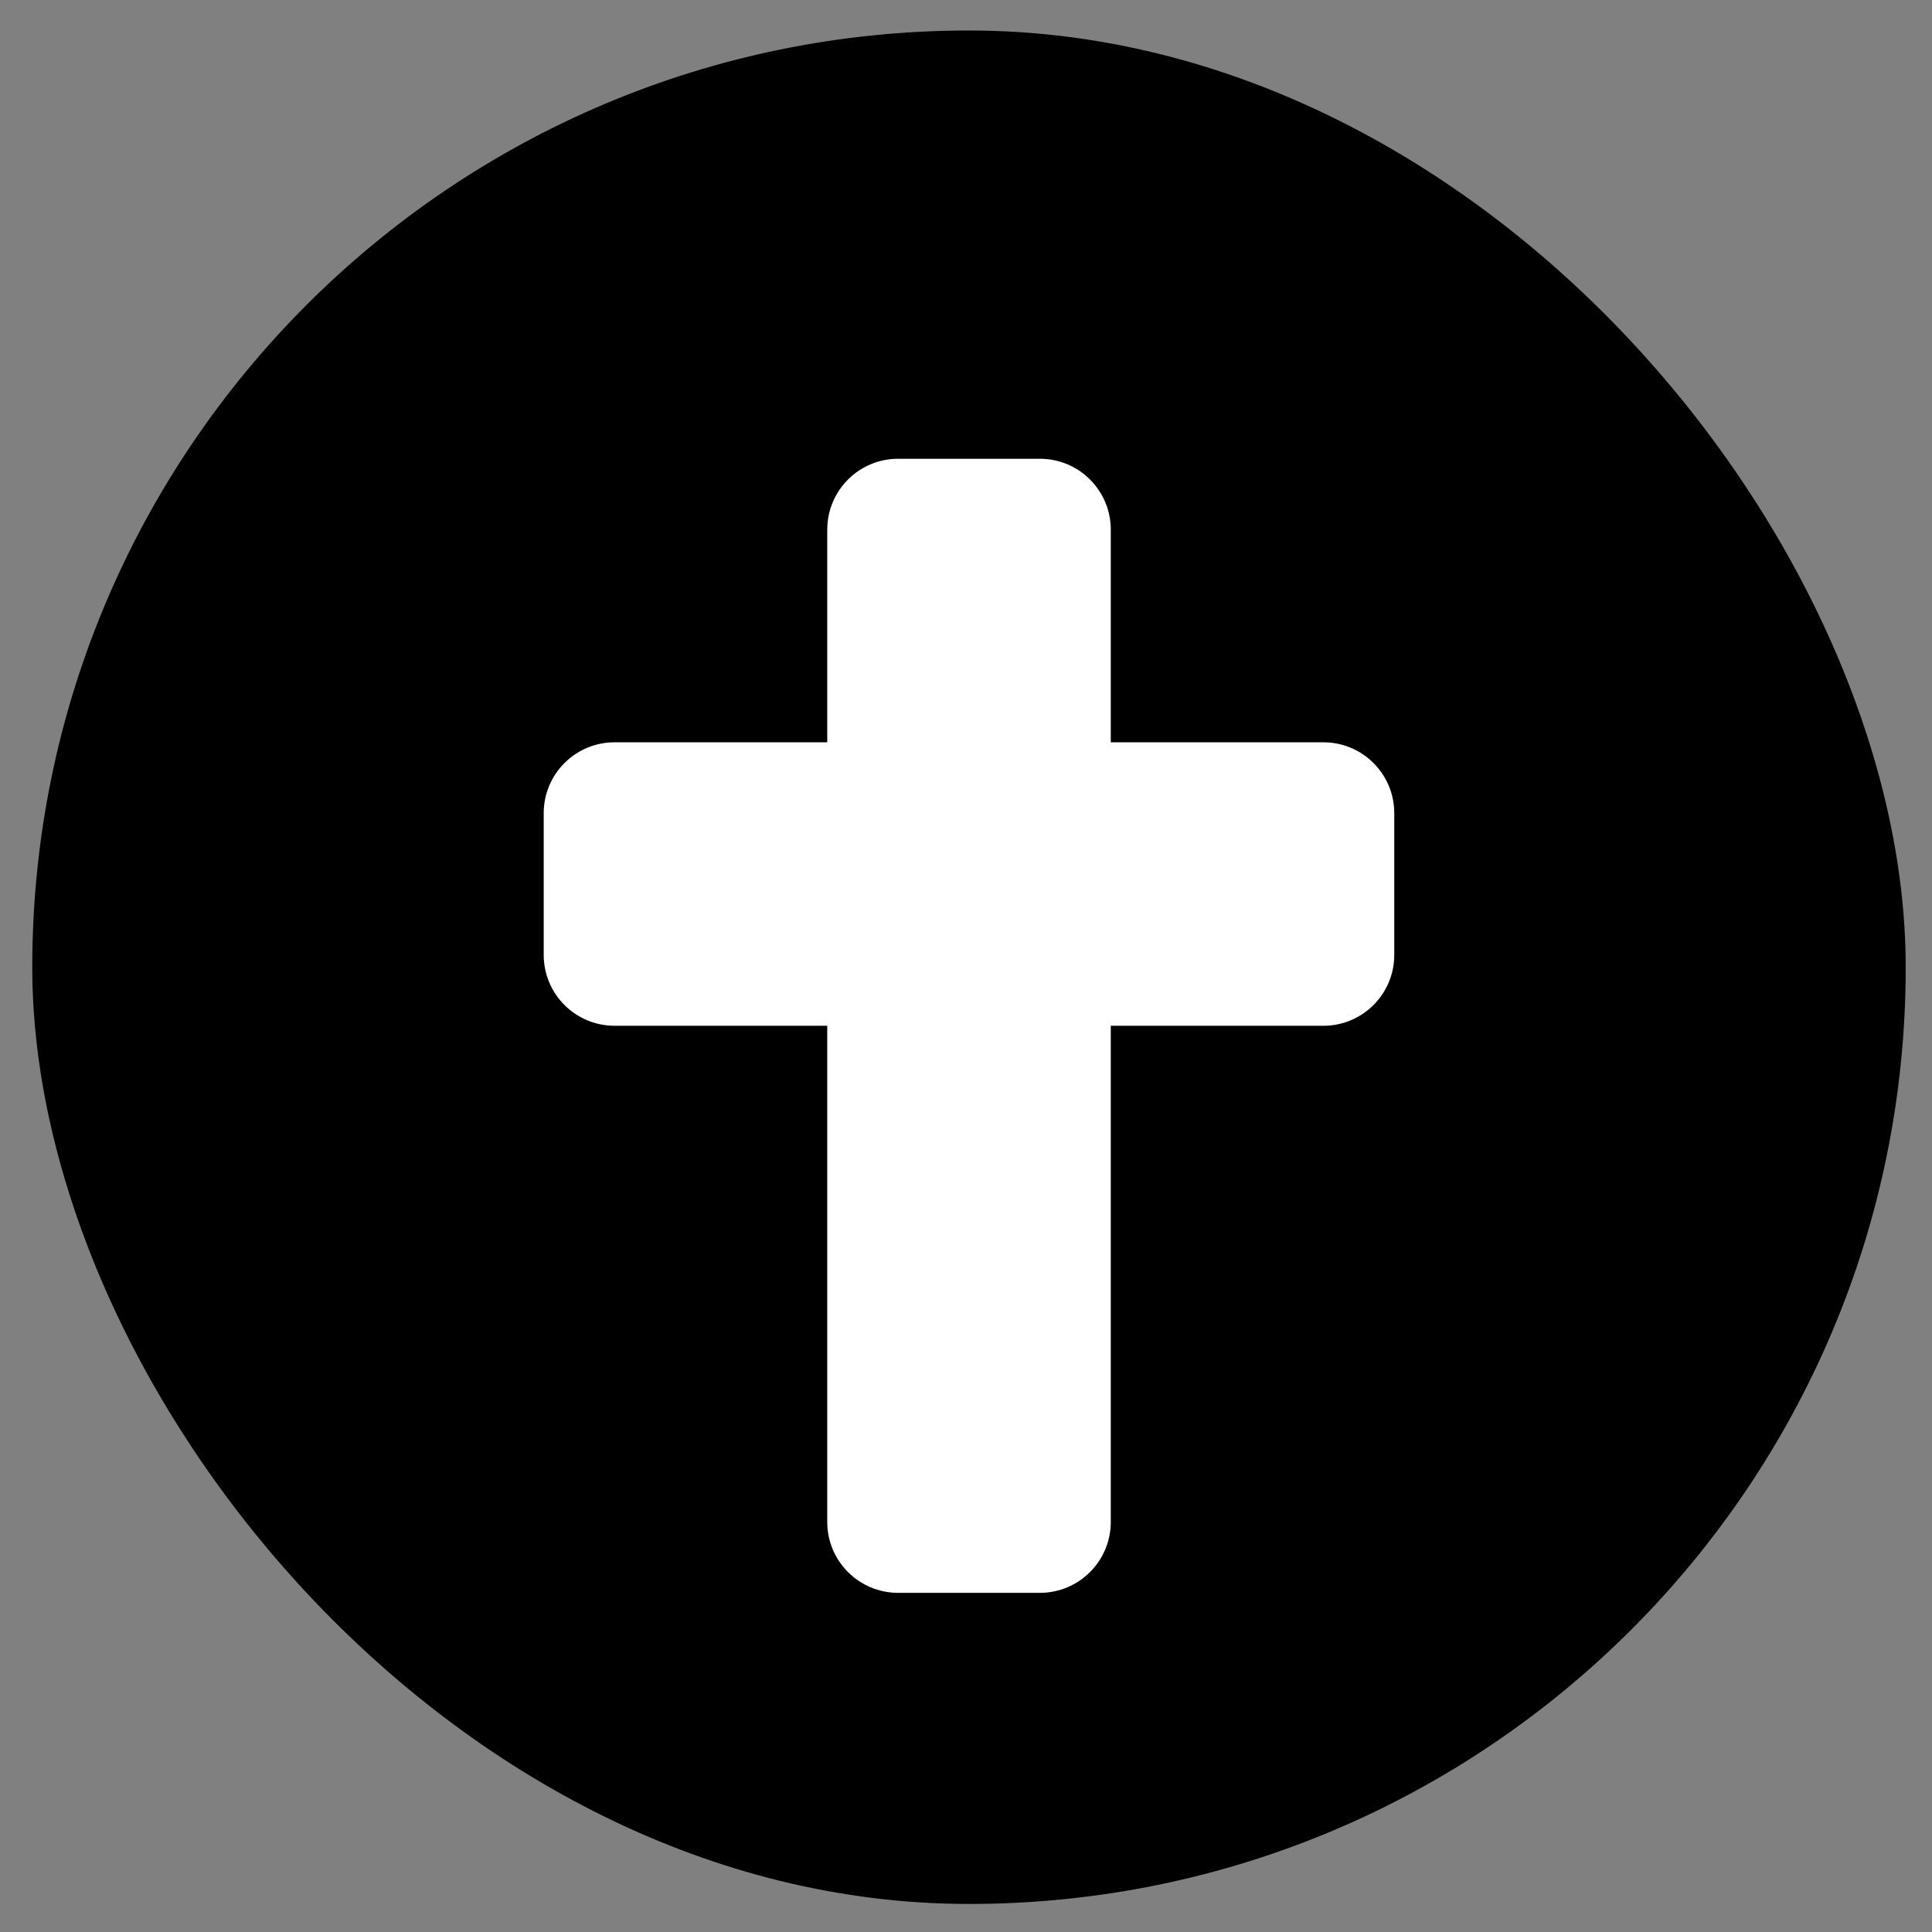
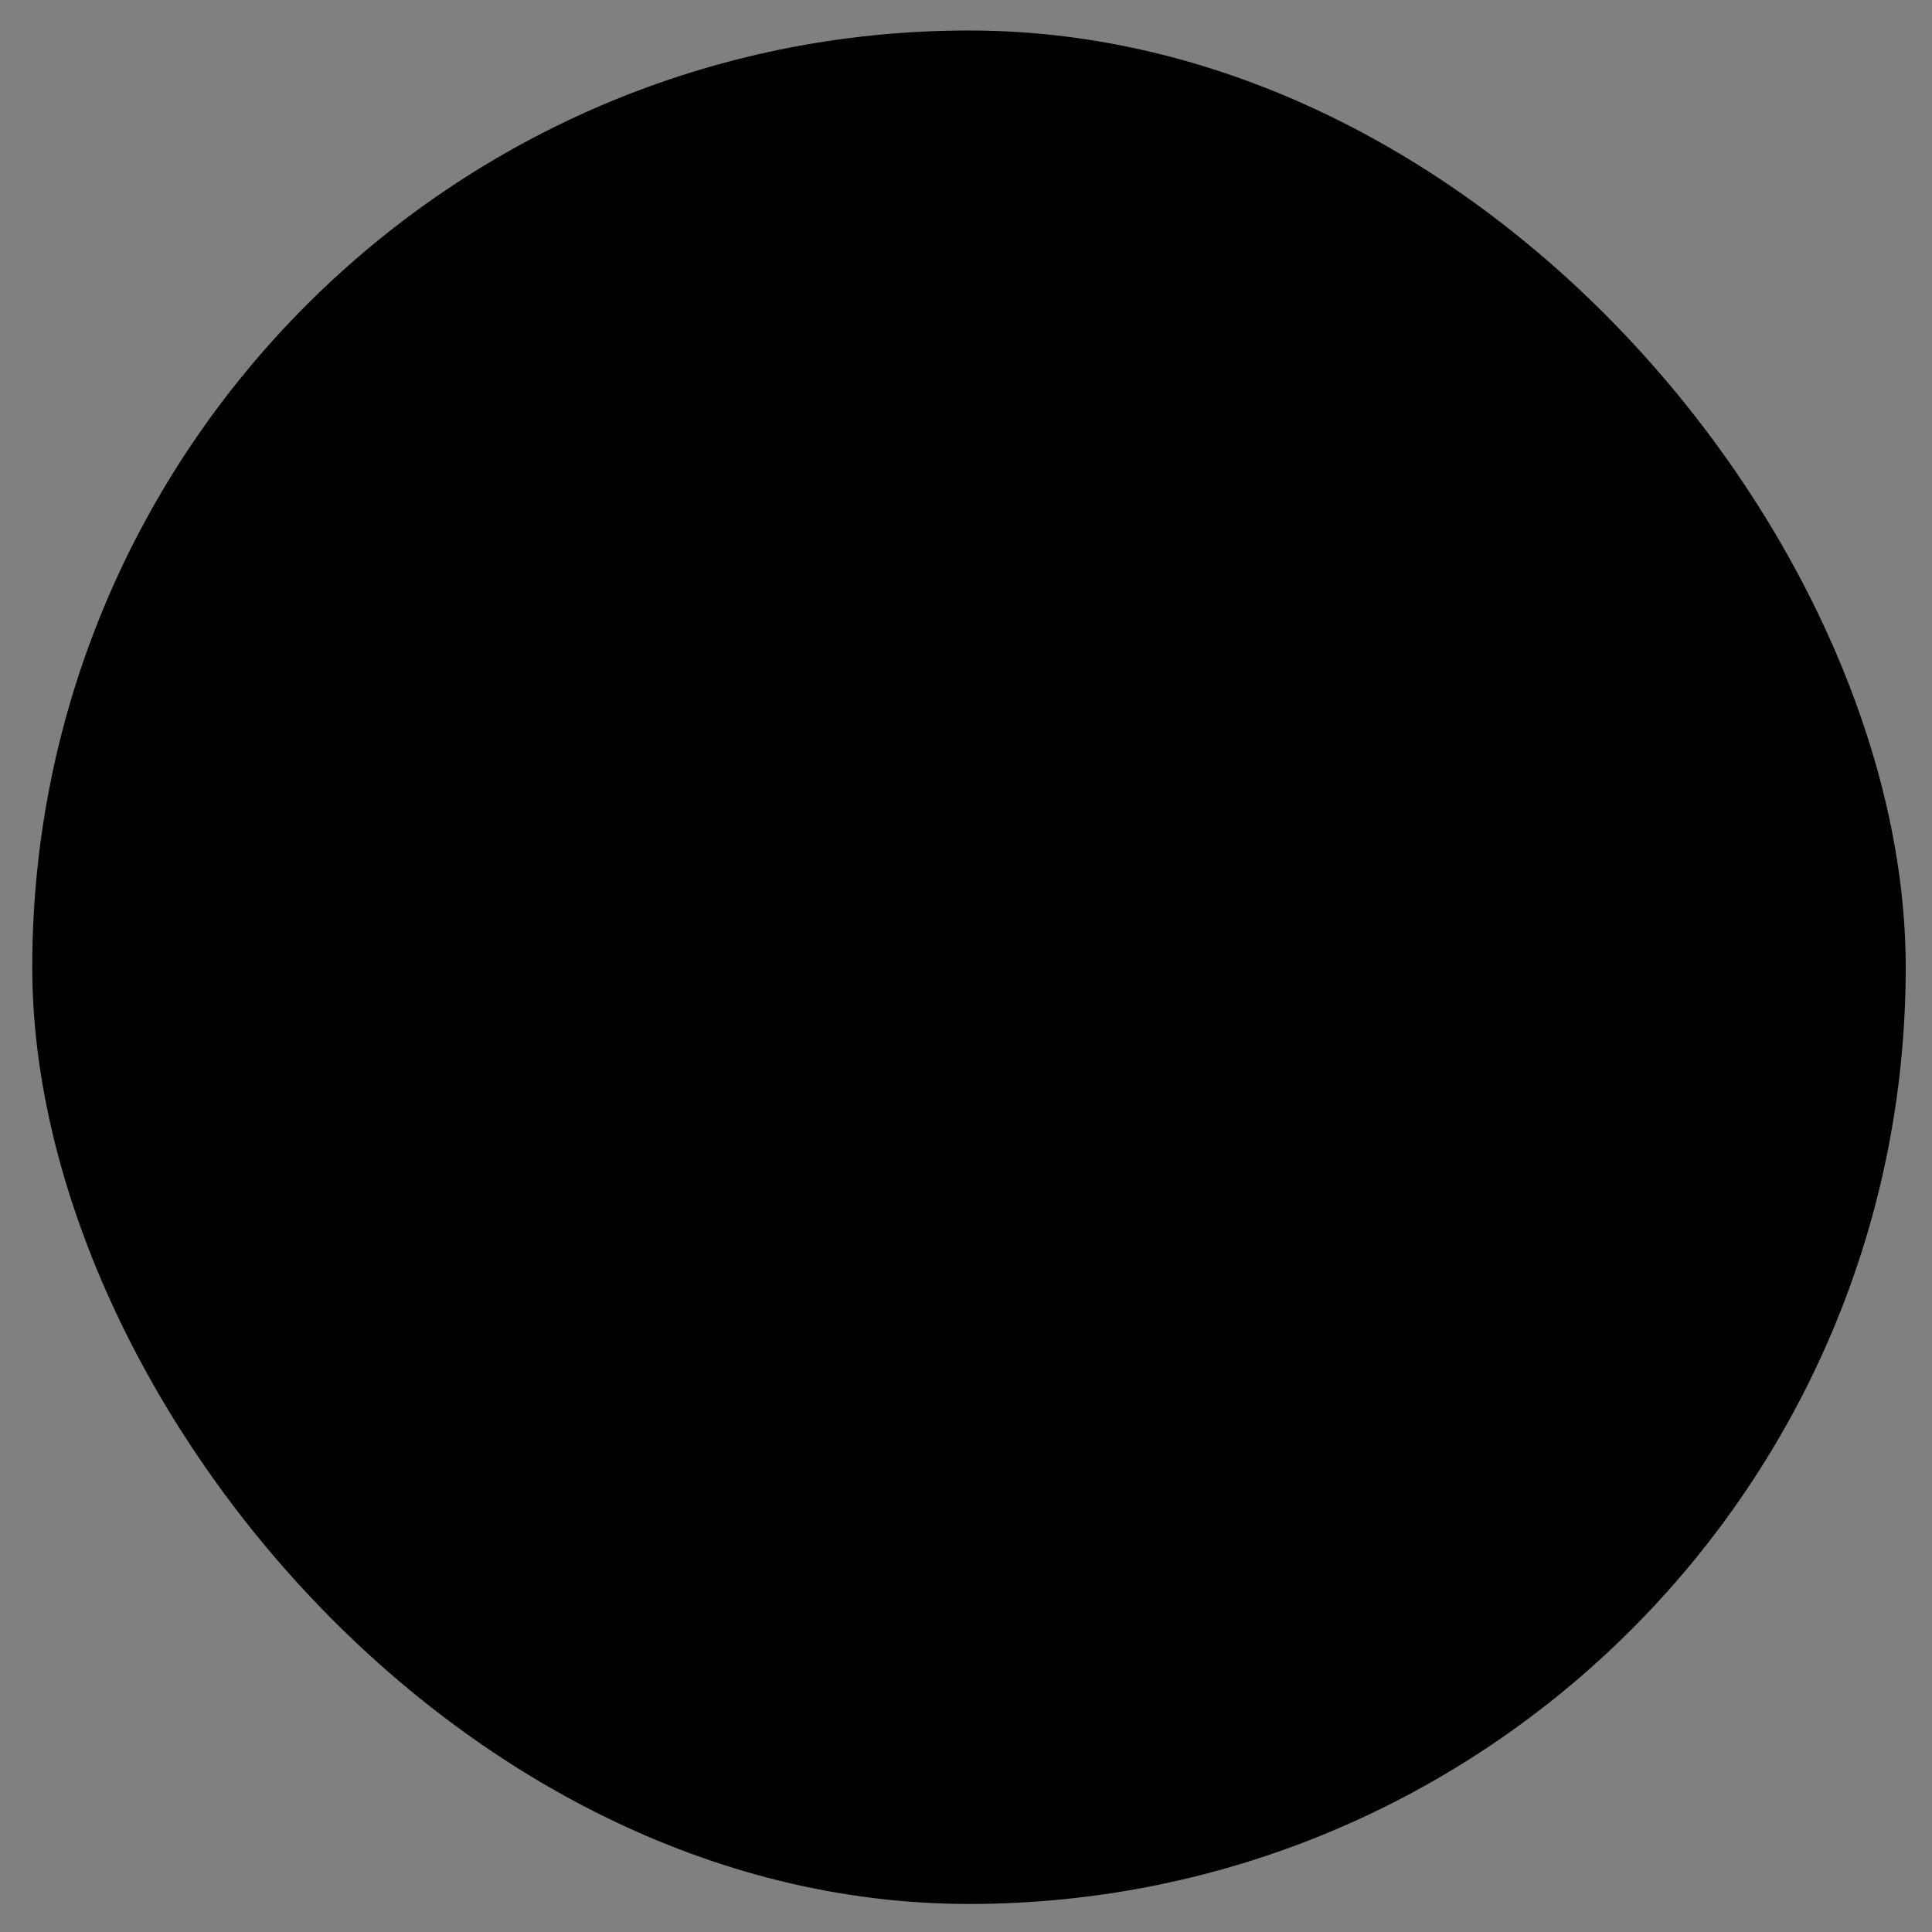
<svg xmlns="http://www.w3.org/2000/svg" width="33" height="33" viewBox="0 0 33 33" fill="none">
  <rect x="0" y="0" width="33" height="33" fill="#808080" stroke="none" />
  <rect x="0.551" y="0.521" width="32" height="32" rx="16" fill="black" />
-   <path d="M22.605 12.679H18.973V9.047C18.973 8.378 18.43 7.836 17.762 7.836H15.341C14.672 7.836 14.13 8.378 14.13 9.047V12.679H10.498C9.829 12.679 9.287 13.221 9.287 13.889V16.311C9.287 16.979 9.829 17.521 10.498 17.521H14.13V25.996C14.13 26.665 14.672 27.207 15.341 27.207H17.762C18.43 27.207 18.973 26.665 18.973 25.996V17.521H22.605C23.273 17.521 23.815 16.979 23.815 16.311V13.889C23.815 13.221 23.273 12.679 22.605 12.679Z" fill="white" />
</svg>